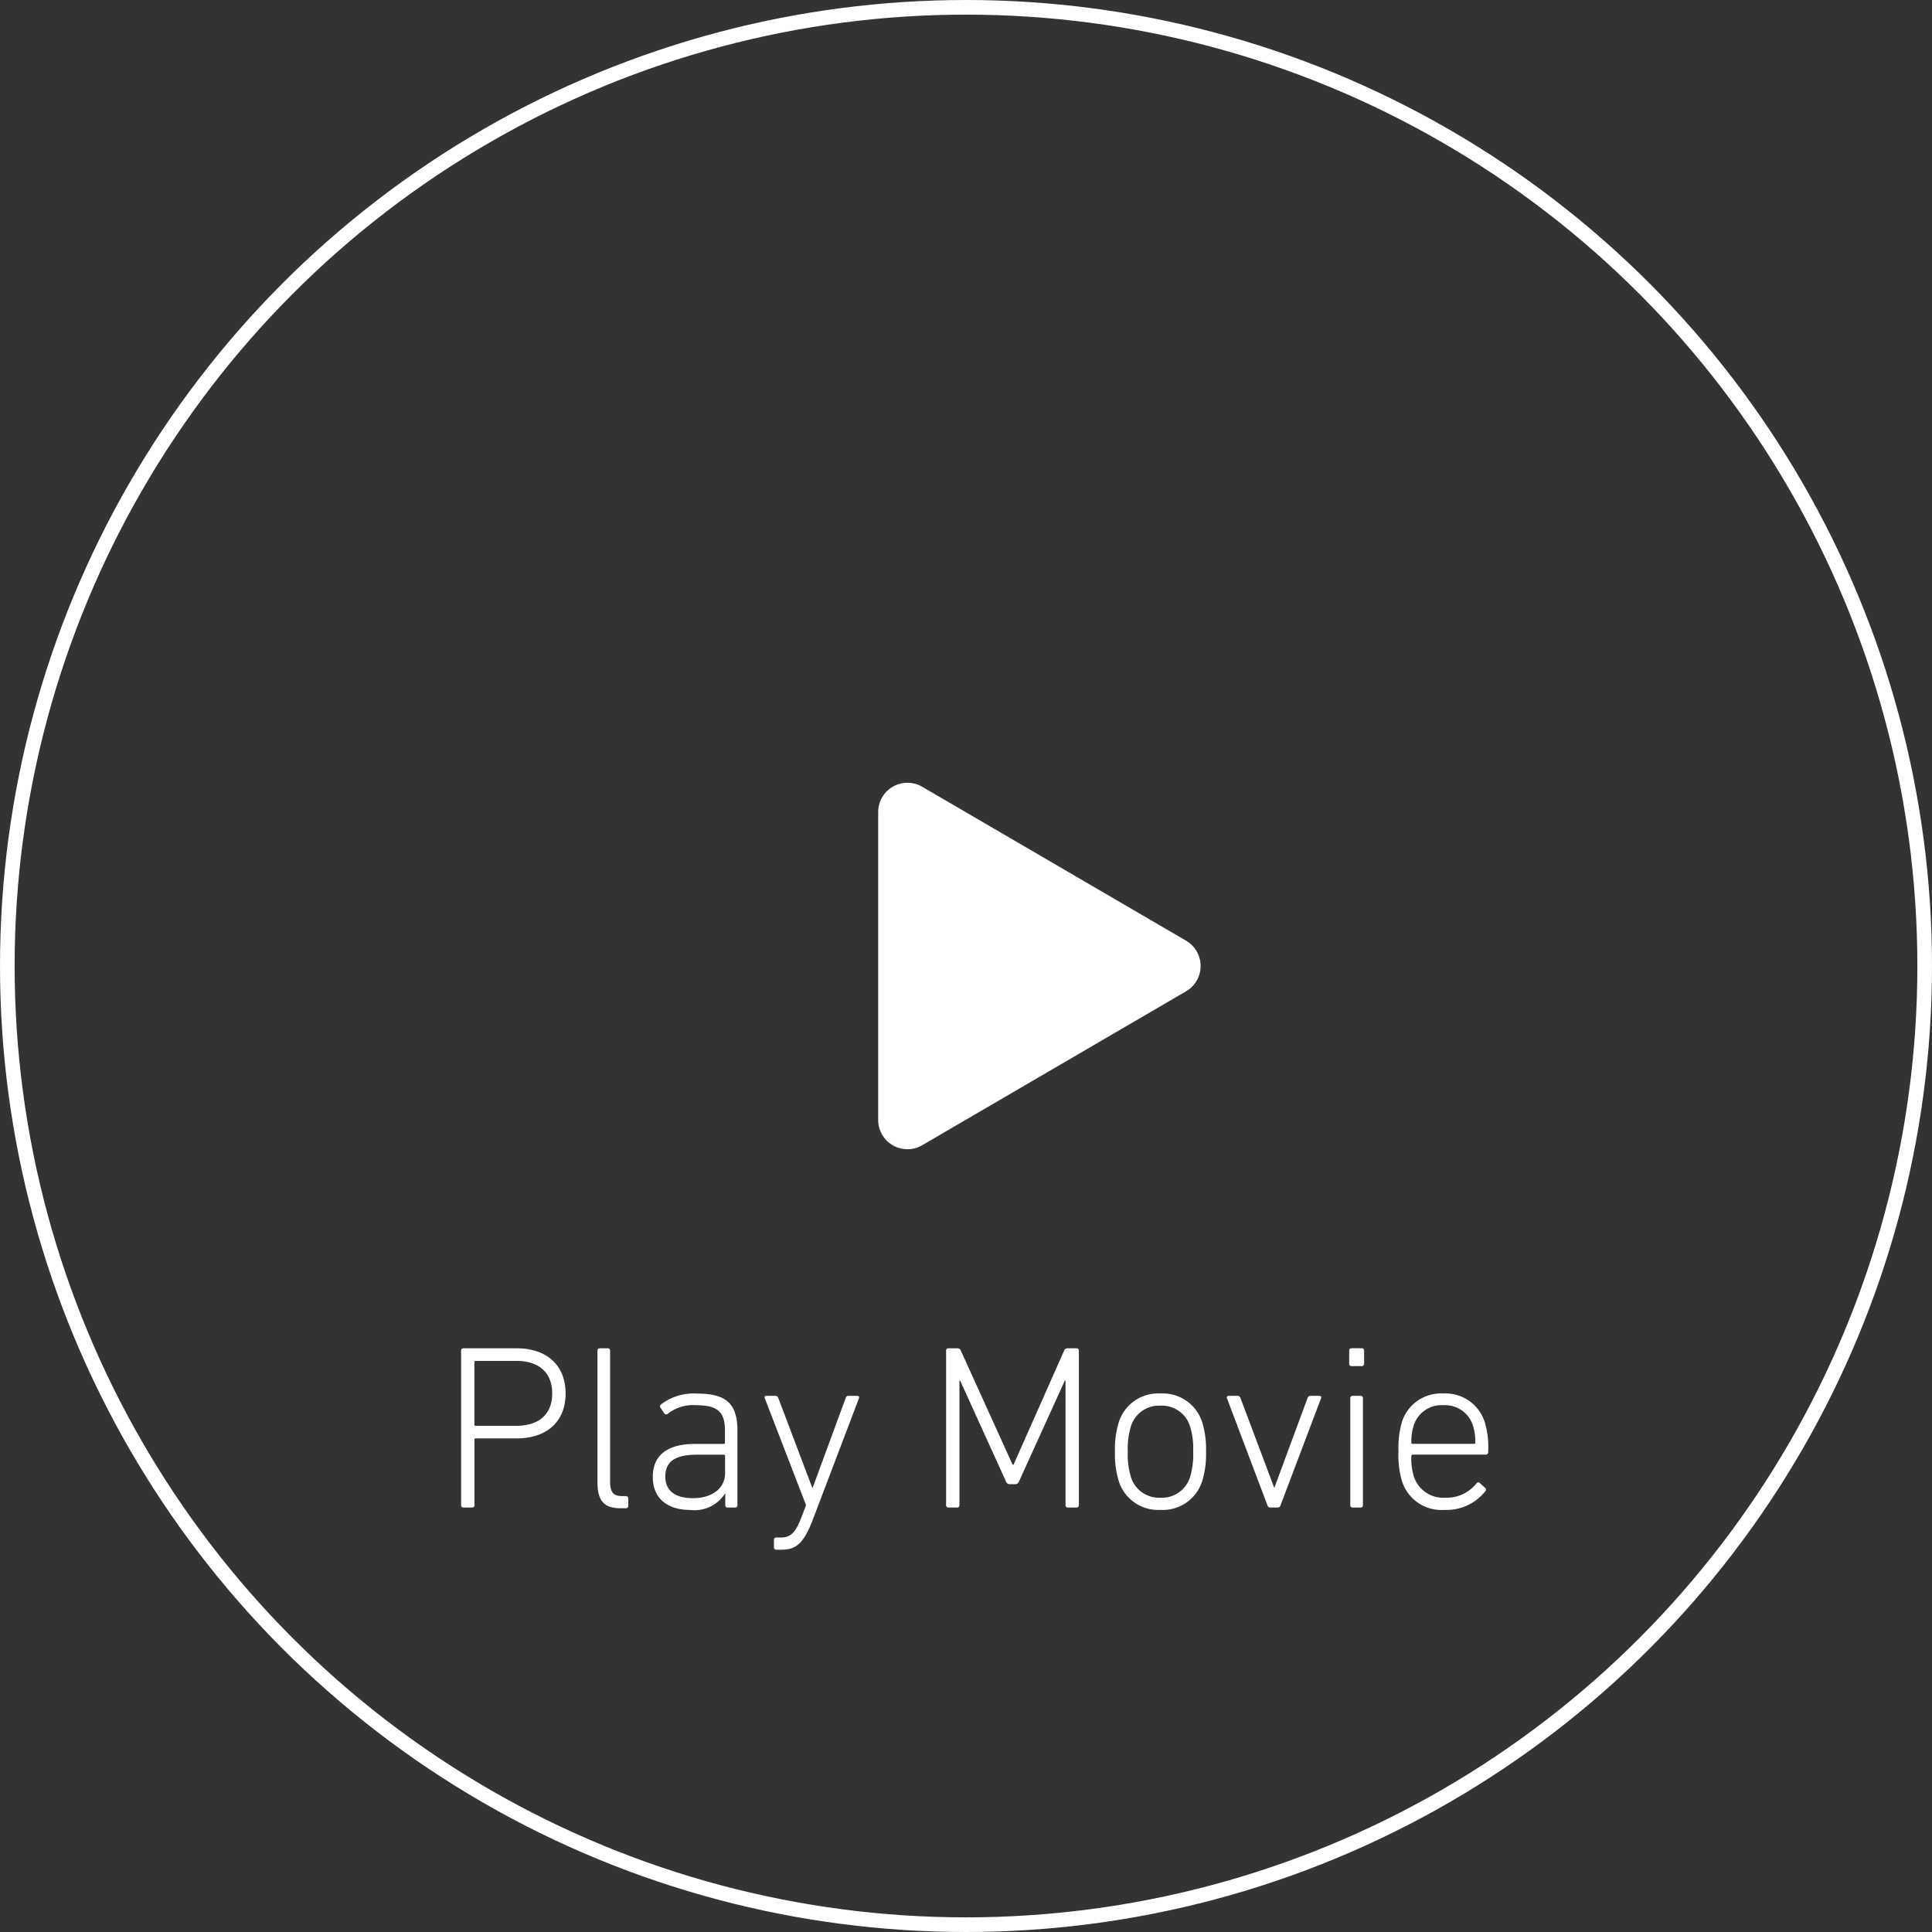
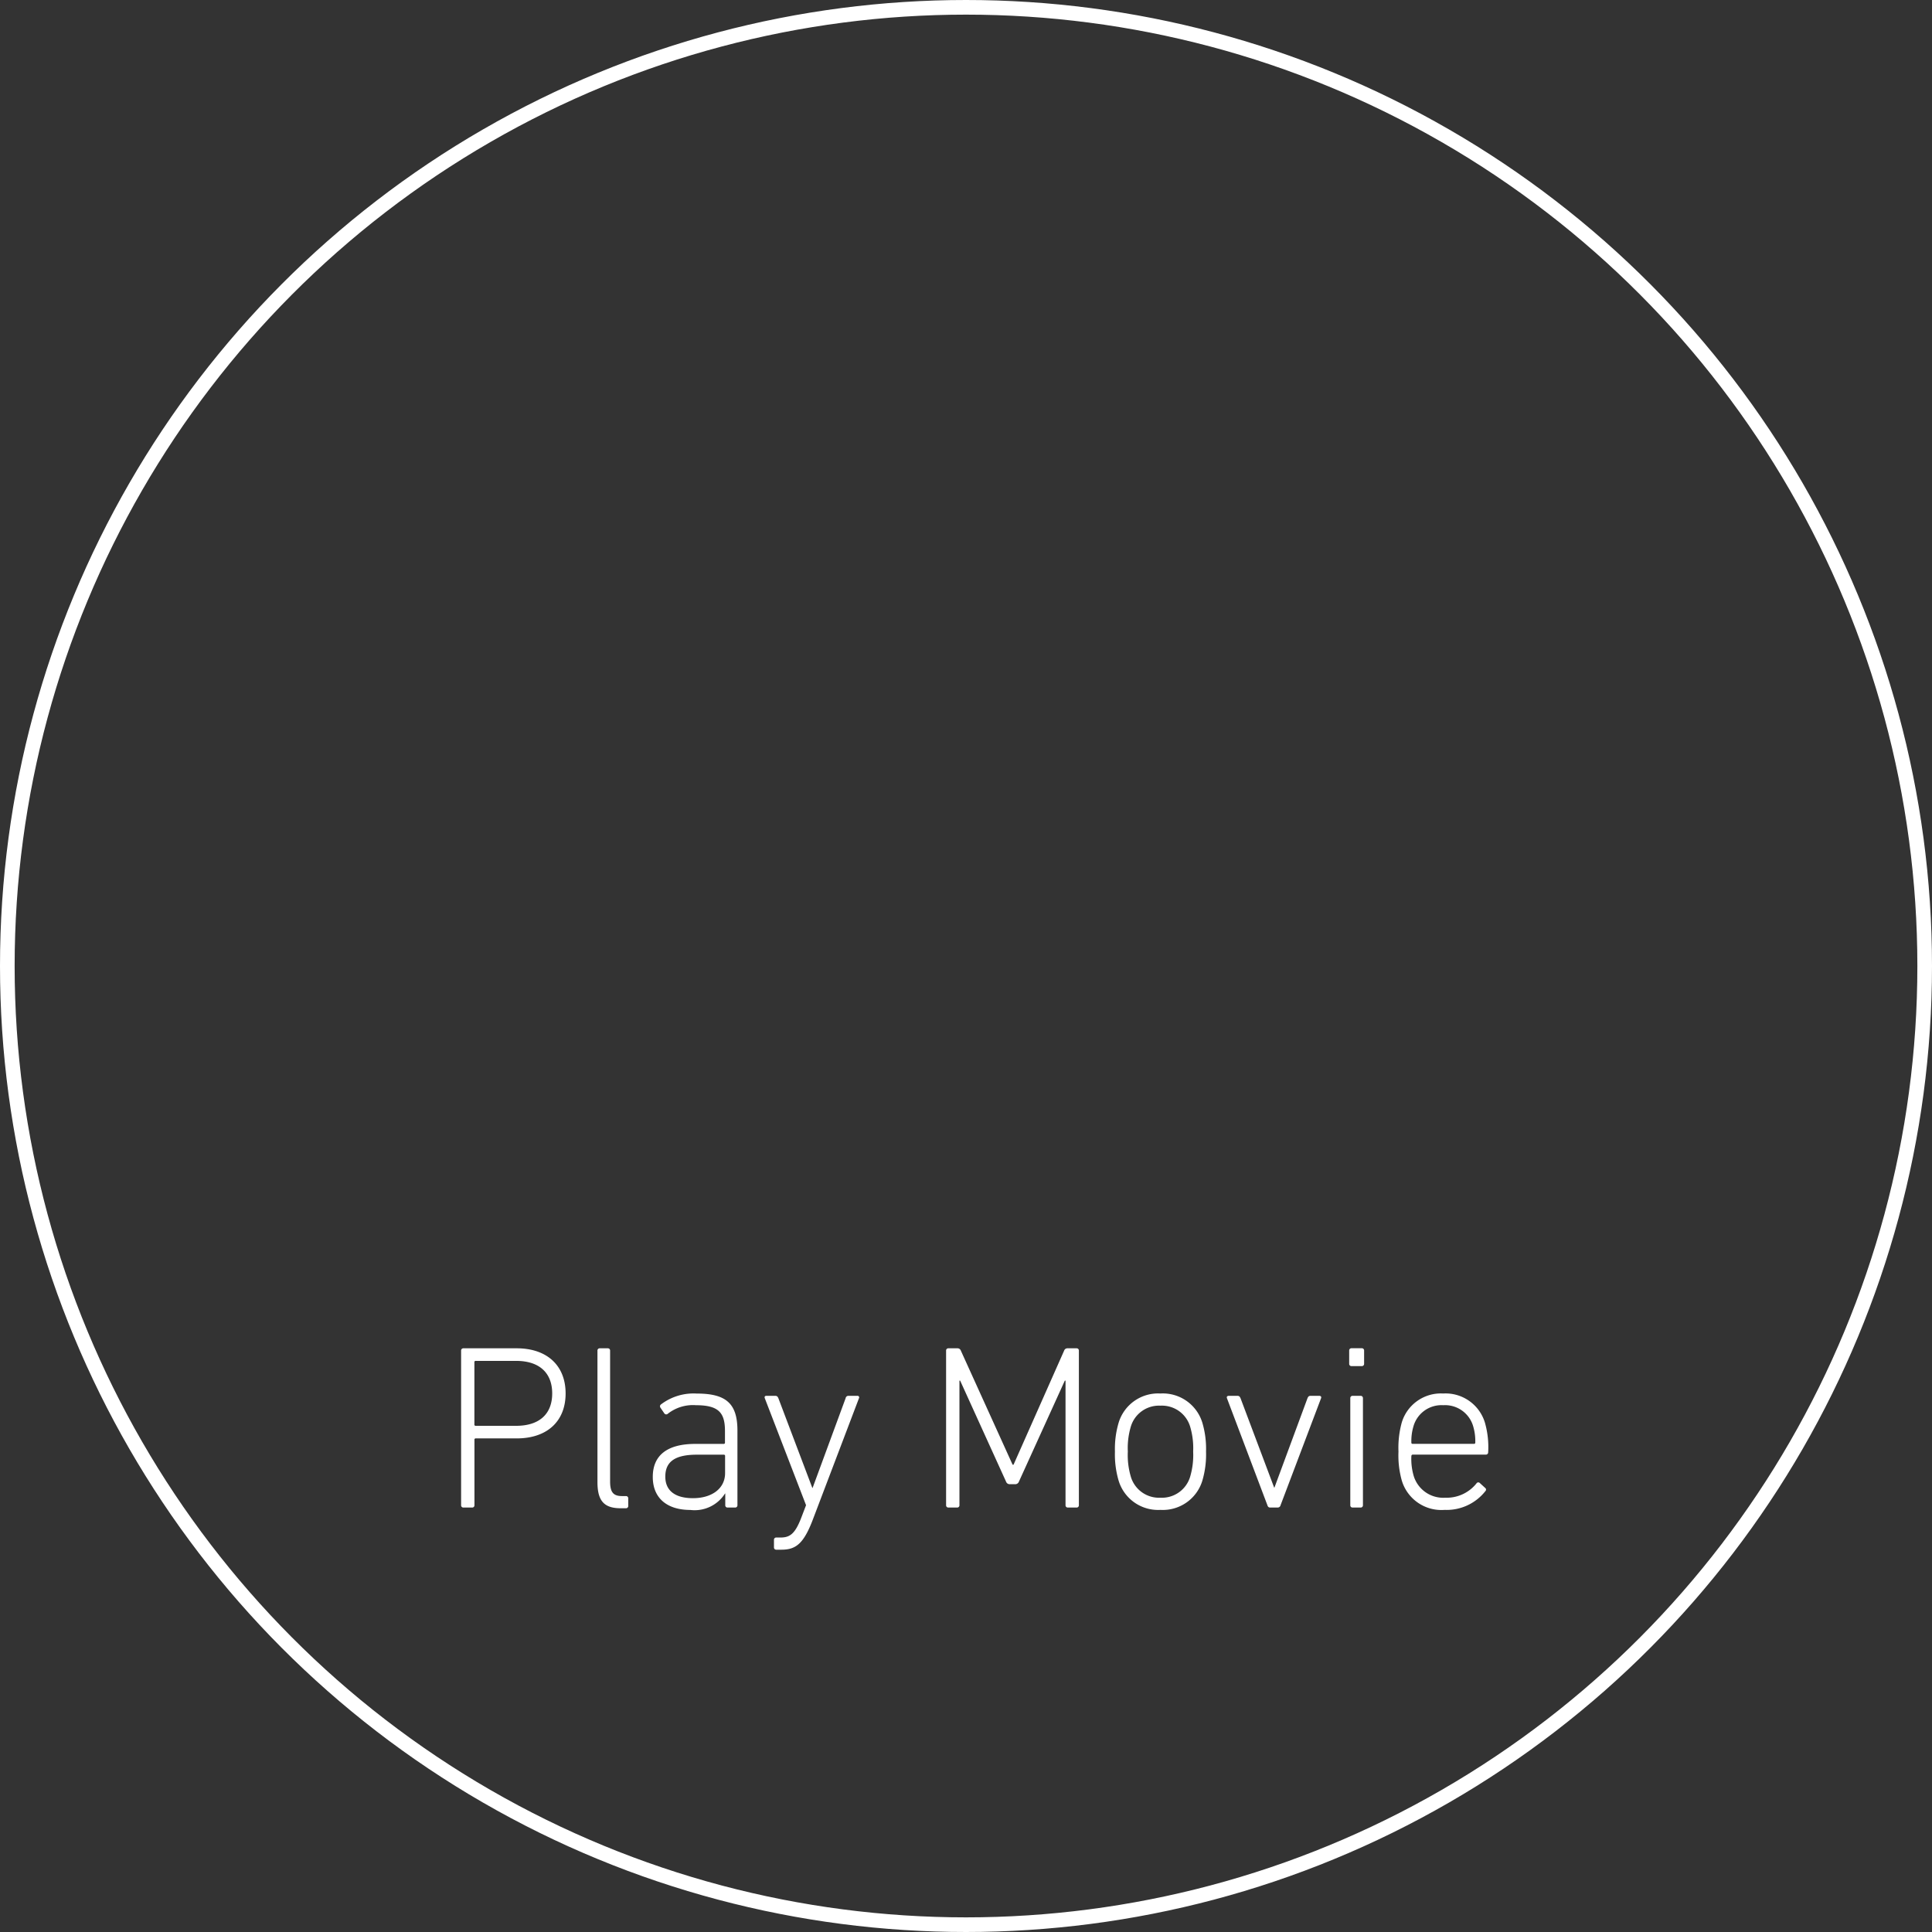
<svg xmlns="http://www.w3.org/2000/svg" width="132" height="132" viewBox="0 0 132 132">
  <rect x="0" y="0" width="132" height="132" fill="#333333" stroke="none" />
  <g id="グループ_341" data-name="グループ 341" transform="translate(-108 -291)">
    <path id="パス_354" data-name="パス 354" d="M2.256,0a.151.151,0,0,0,.16-.16V-4.624a.085.085,0,0,1,.1-.1H5.3c2.08,0,3.344-1.168,3.344-3.072S7.376-10.88,5.3-10.88H1.664a.151.151,0,0,0-.16.16V-.16a.151.151,0,0,0,.16.16ZM5.264-5.584H2.512a.085.085,0,0,1-.1-.1V-9.92a.085.085,0,0,1,.1-.1H5.264c1.6,0,2.464.832,2.464,2.224S6.864-5.584,5.264-5.584Zm7.5,5.632a.151.151,0,0,0,.16-.16V-.624a.151.151,0,0,0-.16-.16H12.5c-.576,0-.816-.24-.816-.992V-10.72a.151.151,0,0,0-.16-.16h-.544a.151.151,0,0,0-.16.16v8.976c0,1.264.432,1.792,1.584,1.792Zm4.784-7.04c1.552,0,1.984.512,1.984,1.76v.784a.085.085,0,0,1-.1.1H17.5c-1.856,0-2.9.736-2.9,2.256,0,1.488,1.024,2.256,2.56,2.256A2.458,2.458,0,0,0,19.536-.96h.016v.8a.151.151,0,0,0,.16.16h.512a.151.151,0,0,0,.16-.16v-5.1c0-1.872-.8-2.528-2.784-2.528a3.676,3.676,0,0,0-2.432.736.16.16,0,0,0-.048.224l.272.4a.16.16,0,0,0,.24.016A2.778,2.778,0,0,1,17.552-6.992ZM17.344-.64c-1.216,0-1.888-.512-1.888-1.472,0-1.008.64-1.5,2.16-1.5H19.44a.085.085,0,0,1,.1.1v1.168C19.536-1.312,18.656-.64,17.344-.64Zm6.032,3.52c.992,0,1.536-.384,2.192-2.144l3.12-8.208a.109.109,0,0,0-.112-.16h-.608a.187.187,0,0,0-.192.16L25.52-1.344H25.5l-2.32-6.128c-.048-.112-.1-.16-.208-.16h-.608c-.112,0-.144.064-.112.16L25.072-.16l-.3.784c-.432,1.152-.784,1.424-1.44,1.424H23.04a.151.151,0,0,0-.16.16V2.72a.151.151,0,0,0,.16.16ZM34.64-.16A.151.151,0,0,0,34.8,0h.592a.151.151,0,0,0,.16-.16V-8.672H35.6l3.136,6.9a.26.26,0,0,0,.272.176h.32a.268.268,0,0,0,.288-.176l3.136-6.9H42.8V-.16a.151.151,0,0,0,.16.16h.592a.151.151,0,0,0,.16-.16V-10.72a.151.151,0,0,0-.16-.16h-.624a.234.234,0,0,0-.224.16L39.248-2.928h-.064L35.648-10.72a.24.24,0,0,0-.24-.16H34.8a.151.151,0,0,0-.16.16ZM49.28.16a2.823,2.823,0,0,0,2.864-1.984,6.312,6.312,0,0,0,.256-2,6.27,6.27,0,0,0-.256-1.984A2.823,2.823,0,0,0,49.28-7.792a2.816,2.816,0,0,0-2.848,1.984,6.27,6.27,0,0,0-.256,1.984,6.312,6.312,0,0,0,.256,2A2.816,2.816,0,0,0,49.28.16Zm0-.832A2.005,2.005,0,0,1,47.264-2.1a5.189,5.189,0,0,1-.208-1.728,5.144,5.144,0,0,1,.208-1.712A2.005,2.005,0,0,1,49.28-6.96a2.011,2.011,0,0,1,2.032,1.424,5.144,5.144,0,0,1,.208,1.712A5.189,5.189,0,0,1,51.312-2.1,2.011,2.011,0,0,1,49.28-.672ZM57.3,0a.2.2,0,0,0,.192-.16l2.768-7.312c.032-.1-.016-.16-.128-.16h-.592c-.112,0-.16.048-.208.16L57.072-1.36h-.016l-2.3-6.112c-.048-.112-.1-.16-.208-.16h-.592c-.112,0-.16.064-.128.16L56.592-.16c.032.1.08.16.192.16ZM63.04-9.664a.151.151,0,0,0,.16-.16v-.9a.151.151,0,0,0-.16-.16h-.7a.151.151,0,0,0-.16.16v.9a.151.151,0,0,0,.16.16ZM62.96,0a.151.151,0,0,0,.16-.16V-7.472a.151.151,0,0,0-.16-.16h-.544a.151.151,0,0,0-.16.16V-.16a.151.151,0,0,0,.16.16ZM68.7.16a3.367,3.367,0,0,0,2.784-1.28.143.143,0,0,0-.016-.224L71.1-1.68a.145.145,0,0,0-.224.032,2.605,2.605,0,0,1-2.128.976,2.108,2.108,0,0,1-2.16-1.488,4.136,4.136,0,0,1-.16-1.344c0-.064.032-.112.1-.112H71.5a.156.156,0,0,0,.176-.16,6.056,6.056,0,0,0-.224-2.032,2.811,2.811,0,0,0-2.848-1.984,2.792,2.792,0,0,0-2.832,1.984,6.512,6.512,0,0,0-.224,1.984,6.321,6.321,0,0,0,.224,1.968A2.822,2.822,0,0,0,68.7.16ZM66.528-4.352a.085.085,0,0,1-.1-.1,3.553,3.553,0,0,1,.144-1.1,1.989,1.989,0,0,1,2.032-1.44,2,2,0,0,1,2.048,1.44,3.553,3.553,0,0,1,.144,1.1.085.085,0,0,1-.1.1Z" transform="translate(138 394)" fill="#fff" />
    <g id="楕円形_8" data-name="楕円形 8" transform="translate(108 291)" fill="none" stroke="#fff" stroke-width="1">
      <circle cx="66" cy="66" r="66" stroke="none" />
      <circle cx="66" cy="66" r="65.5" fill="none" />
    </g>
-     <path id="多角形_1" data-name="多角形 1" d="M12.272,2.962a2,2,0,0,1,3.455,0L26.245,20.992A2,2,0,0,1,24.518,24H3.482a2,2,0,0,1-1.728-3.008Z" transform="translate(192 343) rotate(90)" fill="#fff" />
  </g>
</svg>